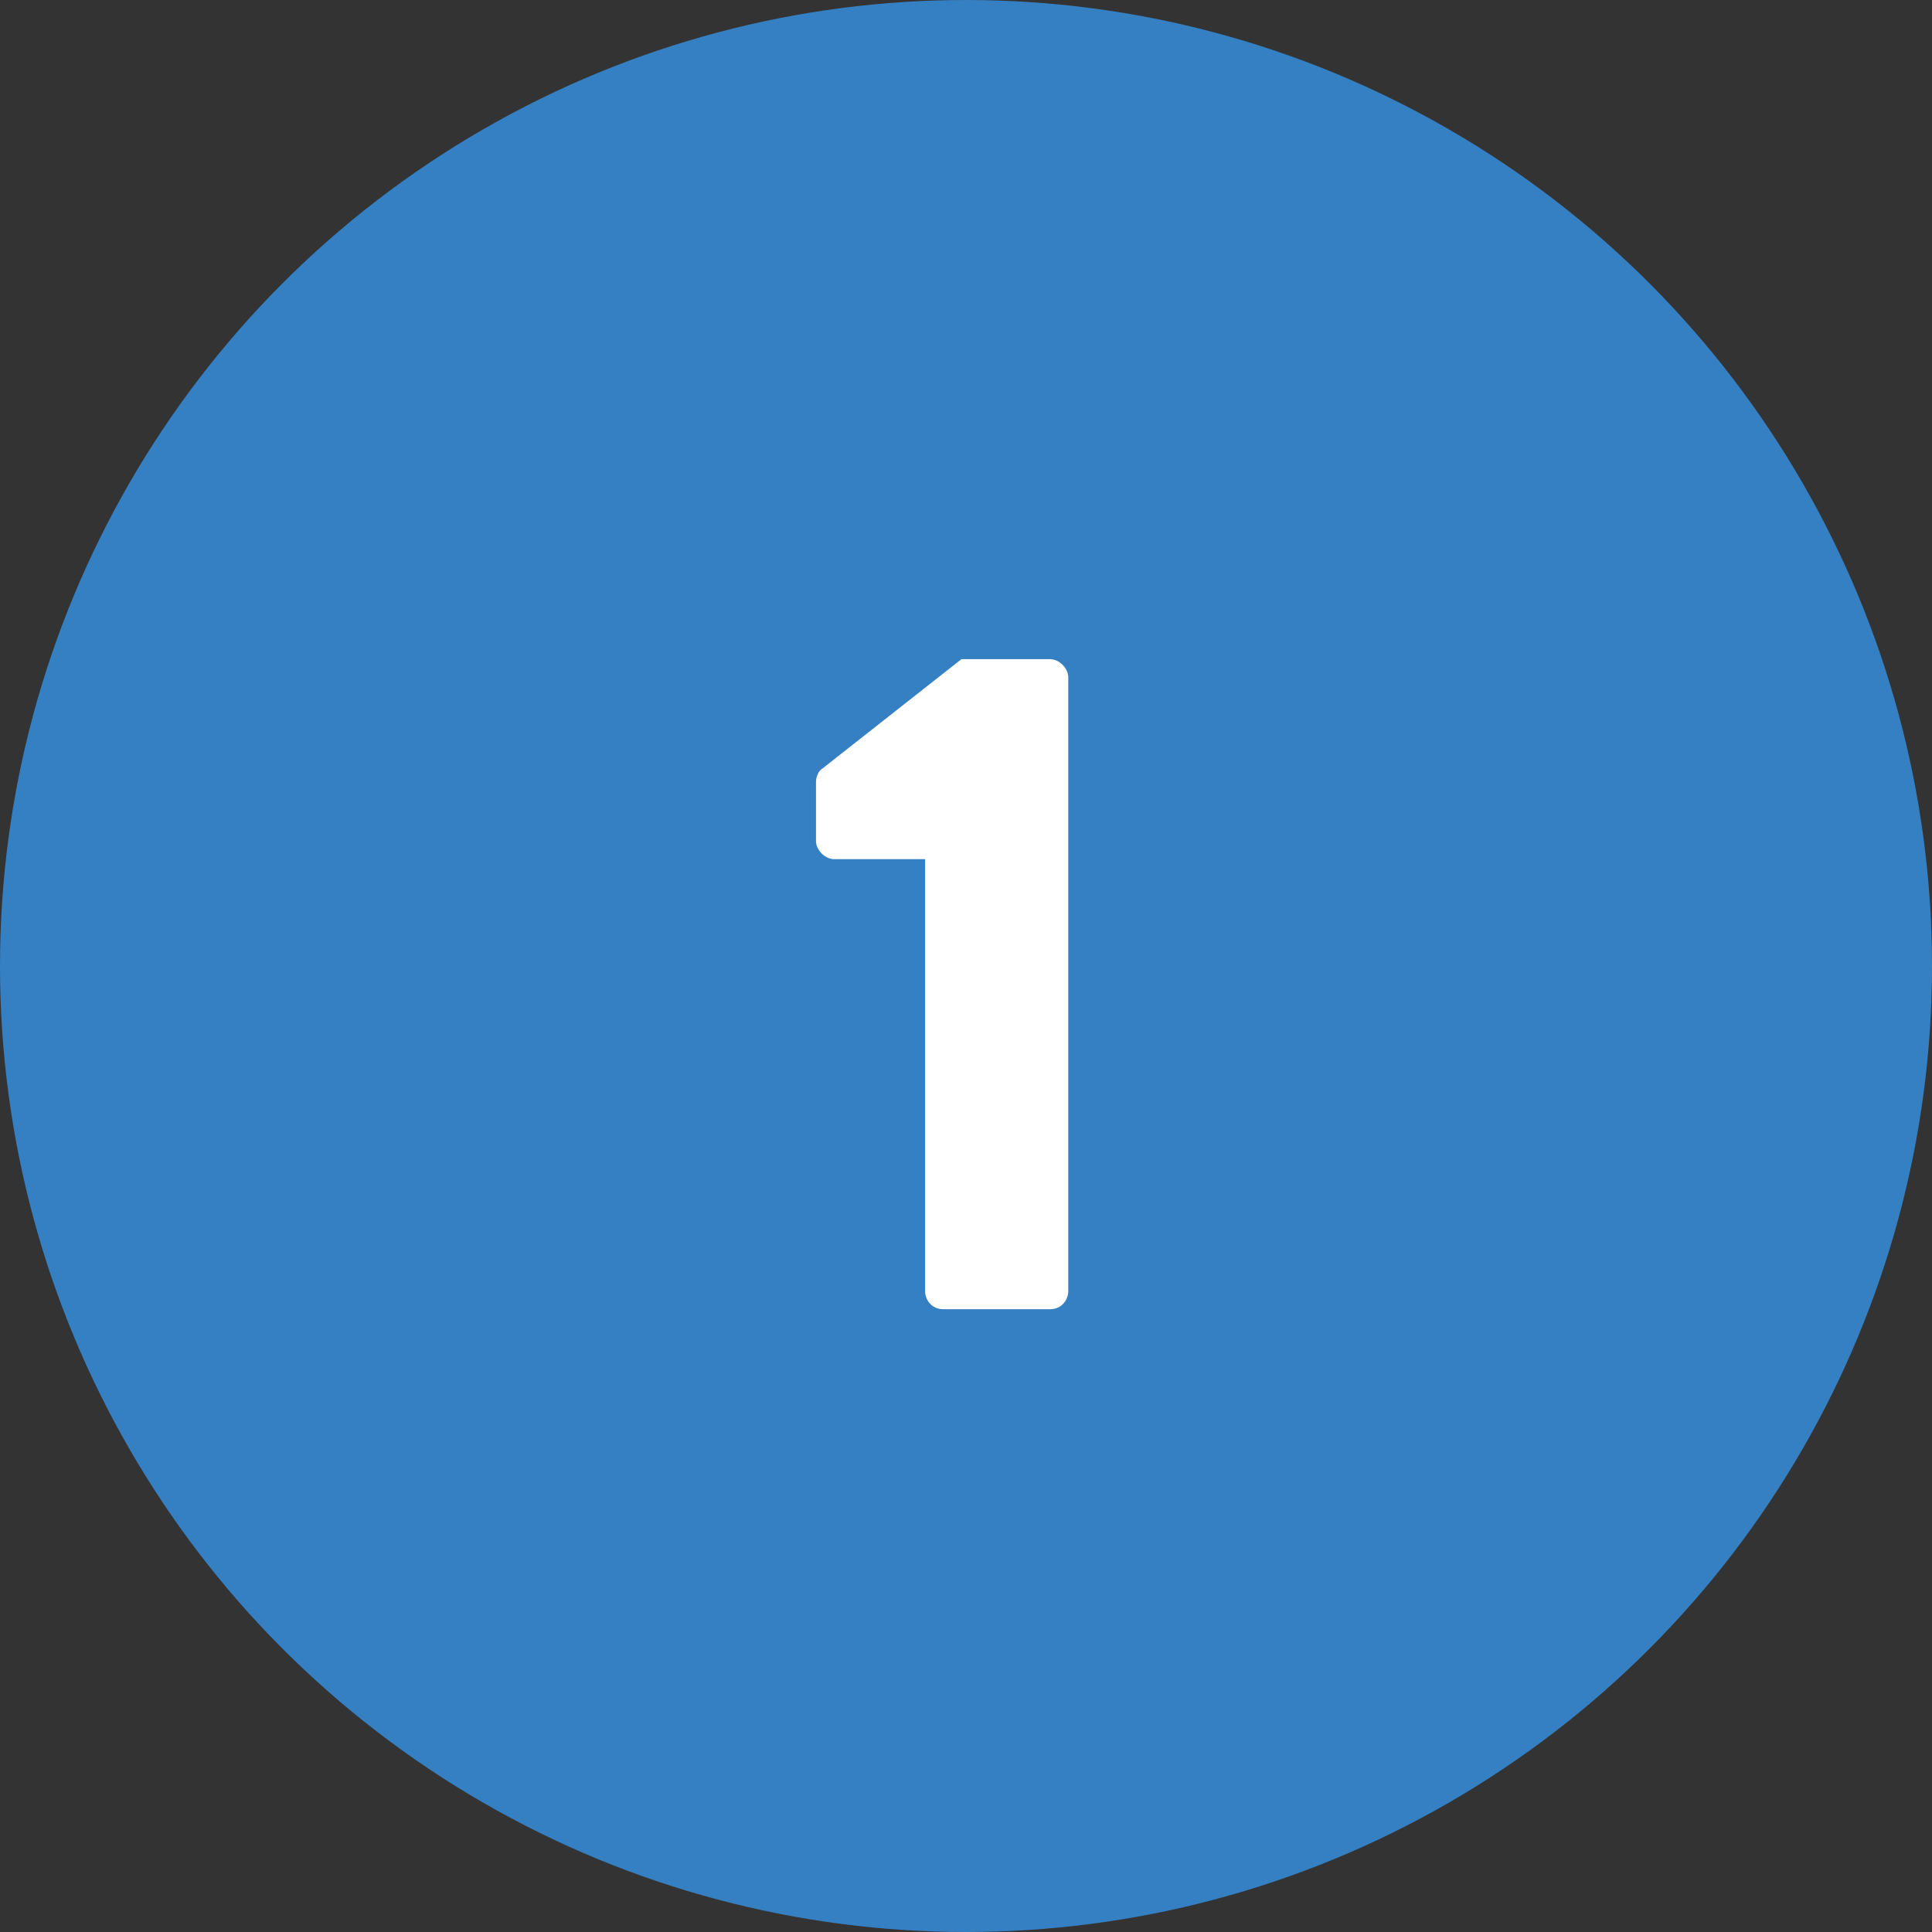
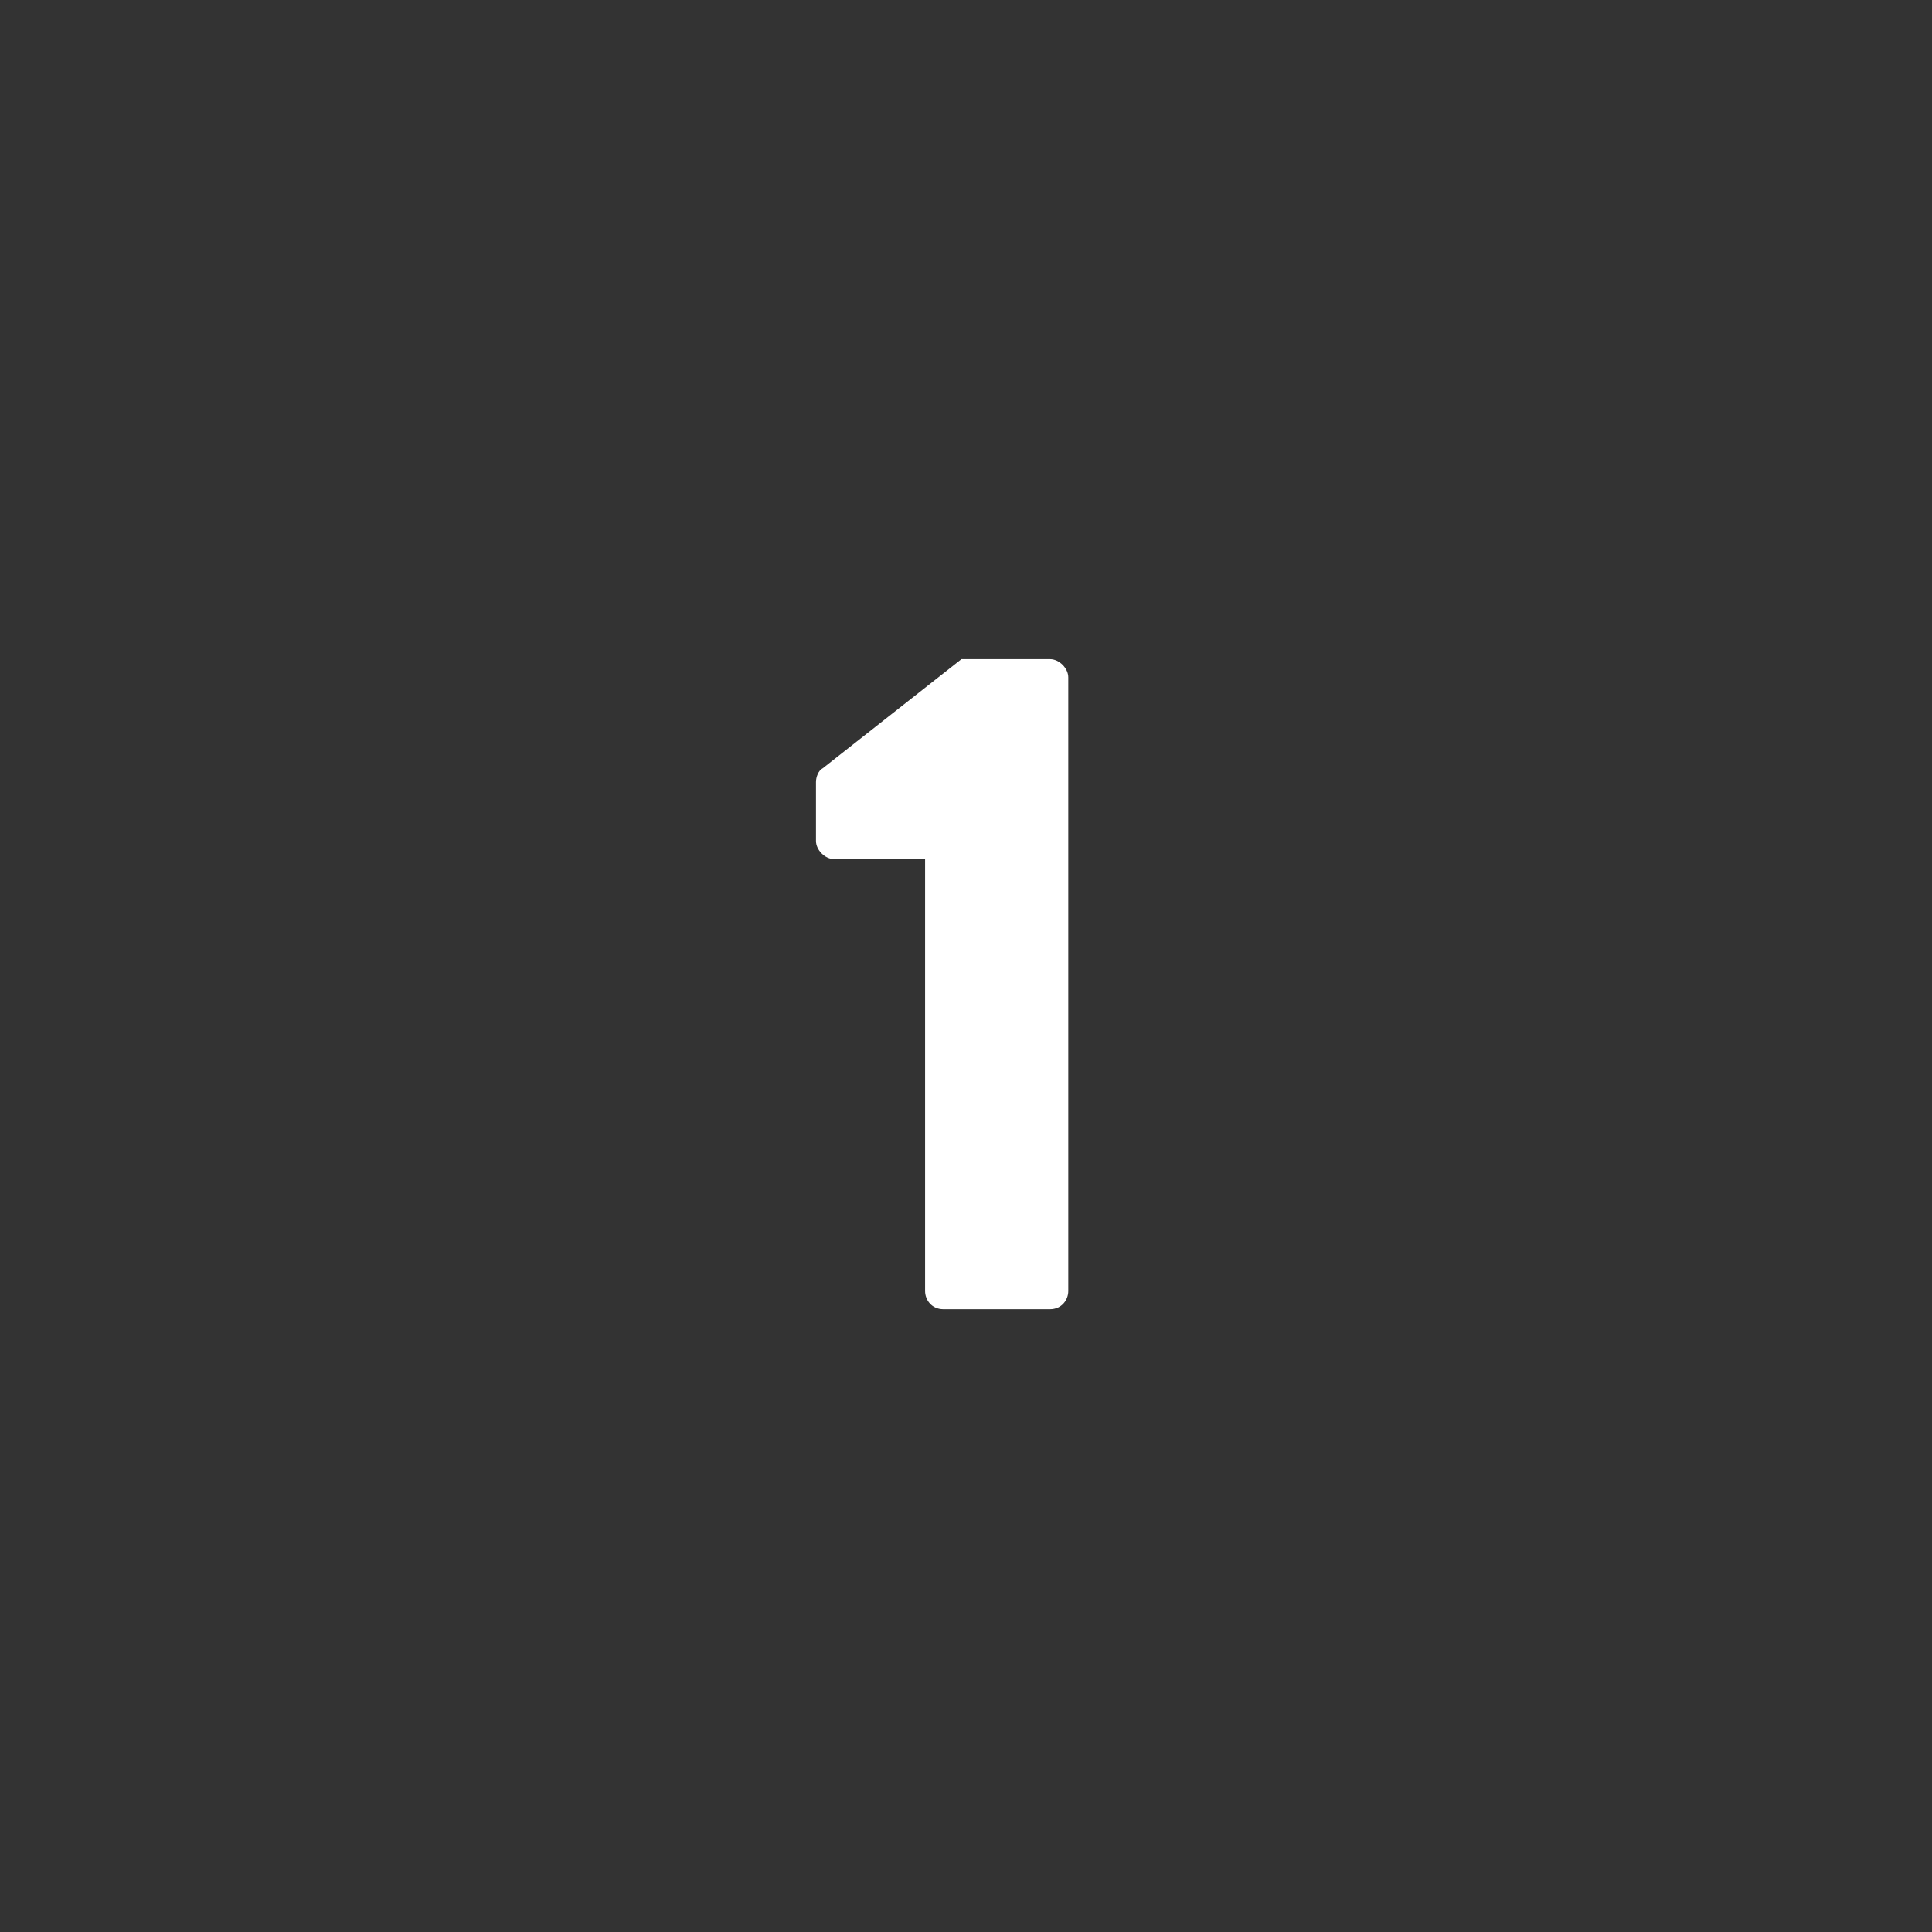
<svg xmlns="http://www.w3.org/2000/svg" version="1.1" id="レイヤー_1" x="0px" y="0px" viewBox="0 0 85 85" style="enable-background:new 0 0 85 85;" xml:space="preserve">
  <rect x="0" y="0" width="85" height="85" fill="#333333" stroke="none" />
  <style type="text/css">
	.st0{fill:#3580C3;}
	.st1{enable-background:new    ;}
	.st2{fill:#FFFFFF;}
</style>
  <title>アセット 1</title>
-   <circle class="st0" cx="42.5" cy="42.5" r="42.5" />
  <g class="st1">
    <path class="st2" d="M40.7,37.8h-4c-0.4,0-0.8-0.4-0.8-0.8v-2.6c0-0.2,0.1-0.5,0.3-0.6l6.1-4.8h3.9c0.4,0,0.8,0.4,0.8,0.8v27   c0,0.4-0.3,0.8-0.8,0.8h-4.7c-0.5,0-0.8-0.4-0.8-0.8V37.8z" />
  </g>
</svg>